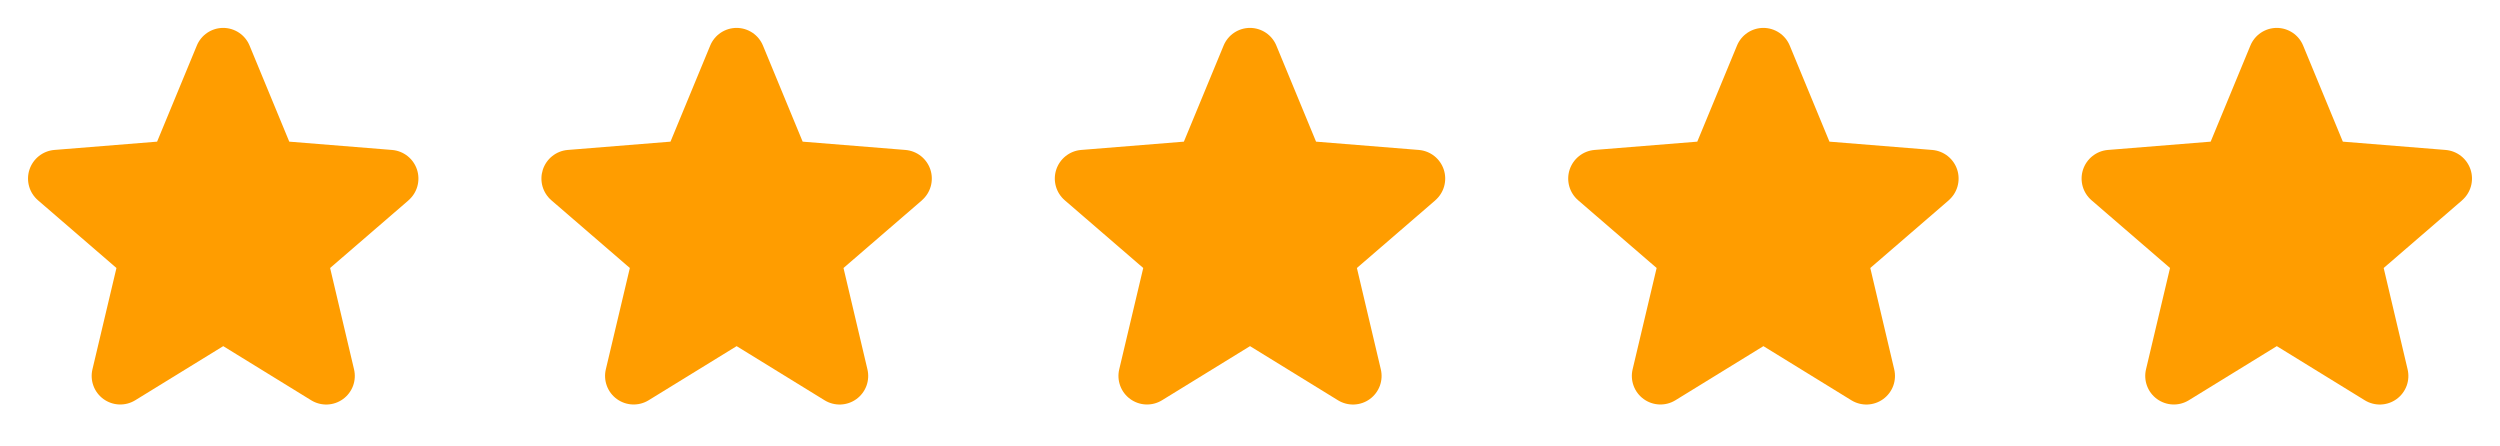
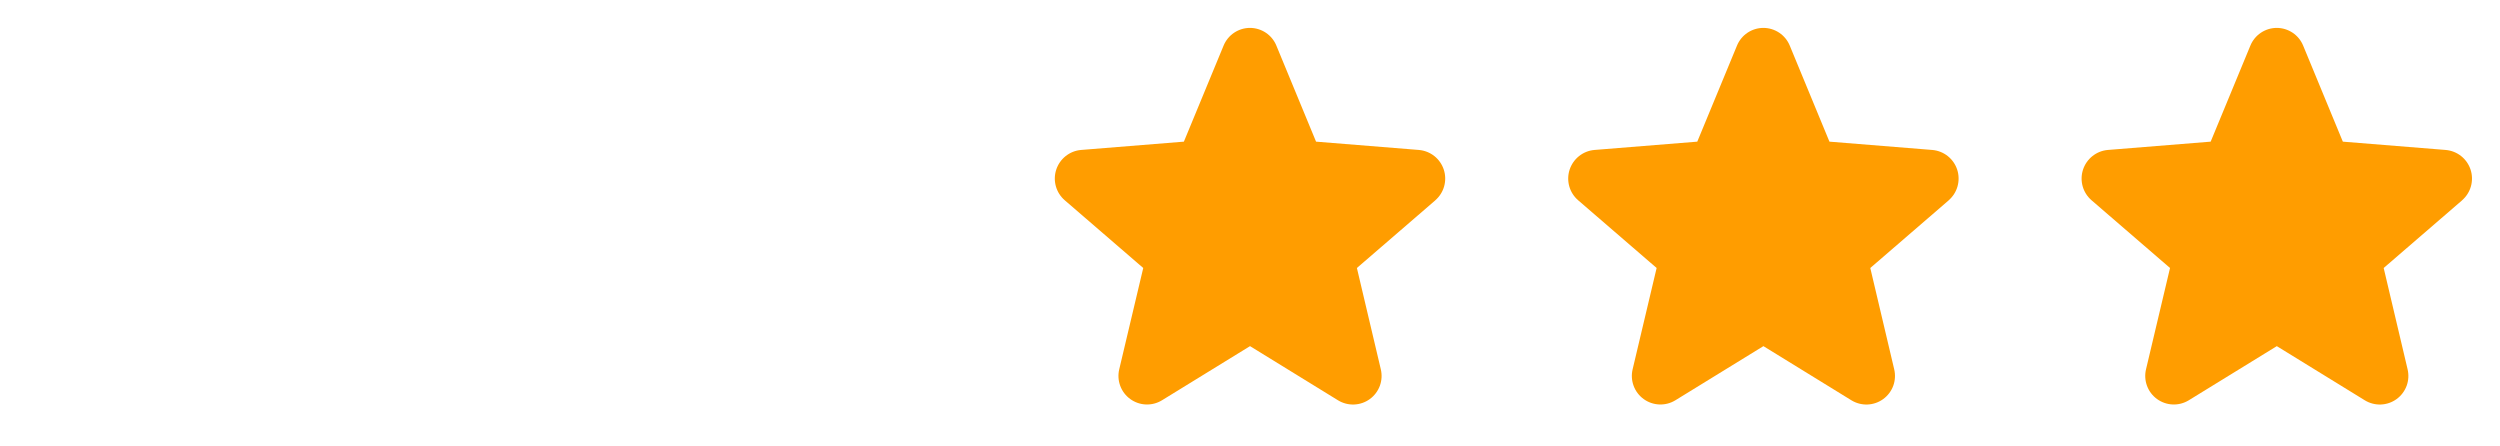
<svg xmlns="http://www.w3.org/2000/svg" width="112" height="20" viewBox="0 0 112 20" fill="none">
-   <path d="M18.305 8.972L14.789 12.006L15.86 16.543C15.919 16.789 15.904 17.047 15.817 17.285C15.729 17.522 15.573 17.729 15.368 17.878C15.163 18.027 14.919 18.112 14.666 18.122C14.413 18.132 14.162 18.067 13.946 17.935L10.001 15.507L6.053 17.935C5.837 18.066 5.587 18.131 5.334 18.12C5.082 18.11 4.838 18.024 4.634 17.876C4.429 17.727 4.273 17.521 4.186 17.284C4.098 17.046 4.083 16.788 4.142 16.543L5.217 12.006L1.701 8.972C1.51 8.807 1.371 8.589 1.303 8.346C1.235 8.102 1.24 7.844 1.318 7.604C1.396 7.364 1.543 7.151 1.74 6.994C1.938 6.836 2.177 6.74 2.429 6.718L7.038 6.346L8.817 2.043C8.913 1.809 9.077 1.608 9.287 1.467C9.498 1.326 9.745 1.25 9.999 1.25C10.252 1.25 10.5 1.326 10.711 1.467C10.921 1.608 11.085 1.809 11.181 2.043L12.959 6.346L17.568 6.718C17.82 6.74 18.061 6.835 18.259 6.992C18.457 7.15 18.605 7.362 18.683 7.603C18.761 7.843 18.766 8.102 18.698 8.346C18.63 8.589 18.492 8.808 18.3 8.973L18.305 8.972Z" fill="#FF9D00" />
-   <path d="M41.305 8.972L37.789 12.006L38.86 16.543C38.919 16.789 38.904 17.047 38.817 17.285C38.729 17.522 38.573 17.729 38.368 17.878C38.163 18.027 37.919 18.112 37.666 18.122C37.413 18.132 37.162 18.067 36.946 17.935L33.001 15.507L29.053 17.935C28.837 18.066 28.587 18.131 28.334 18.12C28.082 18.11 27.838 18.024 27.634 17.876C27.429 17.727 27.273 17.521 27.186 17.284C27.098 17.046 27.083 16.788 27.142 16.543L28.217 12.006L24.701 8.972C24.51 8.807 24.372 8.589 24.303 8.346C24.235 8.102 24.241 7.844 24.318 7.604C24.396 7.364 24.543 7.151 24.74 6.994C24.938 6.836 25.177 6.74 25.429 6.718L30.038 6.346L31.817 2.043C31.913 1.809 32.077 1.608 32.287 1.467C32.498 1.326 32.745 1.25 32.999 1.25C33.252 1.25 33.5 1.326 33.711 1.467C33.921 1.608 34.085 1.809 34.181 2.043L35.959 6.346L40.568 6.718C40.82 6.74 41.061 6.835 41.259 6.992C41.457 7.15 41.605 7.362 41.683 7.603C41.761 7.843 41.766 8.102 41.698 8.346C41.63 8.589 41.492 8.808 41.3 8.973L41.305 8.972Z" fill="#FF9D00" />
  <path d="M64.305 8.972L60.789 12.006L61.86 16.543C61.919 16.789 61.904 17.047 61.817 17.285C61.729 17.522 61.573 17.729 61.368 17.878C61.163 18.027 60.919 18.112 60.666 18.122C60.413 18.132 60.162 18.067 59.946 17.935L56.001 15.507L52.053 17.935C51.837 18.066 51.587 18.131 51.334 18.12C51.082 18.11 50.838 18.024 50.634 17.876C50.429 17.727 50.273 17.521 50.186 17.284C50.098 17.046 50.083 16.788 50.142 16.543L51.217 12.006L47.701 8.972C47.51 8.807 47.371 8.589 47.303 8.346C47.235 8.102 47.24 7.844 47.318 7.604C47.396 7.364 47.543 7.151 47.74 6.994C47.938 6.836 48.177 6.74 48.429 6.718L53.038 6.346L54.817 2.043C54.913 1.809 55.077 1.608 55.287 1.467C55.498 1.326 55.745 1.25 55.999 1.25C56.252 1.25 56.5 1.326 56.711 1.467C56.921 1.608 57.085 1.809 57.181 2.043L58.959 6.346L63.568 6.718C63.82 6.74 64.061 6.835 64.259 6.992C64.457 7.15 64.605 7.362 64.683 7.603C64.761 7.843 64.766 8.102 64.698 8.346C64.63 8.589 64.492 8.808 64.3 8.973L64.305 8.972Z" fill="#FF9D00" />
  <path d="M87.305 8.972L83.789 12.006L84.86 16.543C84.919 16.789 84.904 17.047 84.817 17.285C84.729 17.522 84.573 17.729 84.368 17.878C84.163 18.027 83.919 18.112 83.666 18.122C83.413 18.132 83.162 18.067 82.946 17.935L79.001 15.507L75.053 17.935C74.837 18.066 74.587 18.131 74.335 18.12C74.082 18.11 73.838 18.024 73.634 17.876C73.429 17.727 73.273 17.521 73.186 17.284C73.098 17.046 73.083 16.788 73.142 16.543L74.217 12.006L70.701 8.972C70.51 8.807 70.371 8.589 70.303 8.346C70.235 8.102 70.24 7.844 70.318 7.604C70.396 7.364 70.543 7.151 70.74 6.994C70.938 6.836 71.177 6.74 71.429 6.718L76.038 6.346L77.817 2.043C77.913 1.809 78.077 1.608 78.287 1.467C78.498 1.326 78.746 1.25 78.999 1.25C79.252 1.25 79.5 1.326 79.711 1.467C79.921 1.608 80.085 1.809 80.181 2.043L81.959 6.346L86.568 6.718C86.82 6.74 87.061 6.835 87.259 6.992C87.457 7.15 87.605 7.362 87.683 7.603C87.761 7.843 87.766 8.102 87.698 8.346C87.63 8.589 87.492 8.808 87.3 8.973L87.305 8.972Z" fill="#FF9D00" />
  <path d="M110.305 8.972L106.789 12.006L107.86 16.543C107.919 16.789 107.904 17.047 107.817 17.285C107.729 17.522 107.573 17.729 107.368 17.878C107.163 18.027 106.919 18.112 106.666 18.122C106.413 18.132 106.162 18.067 105.946 17.935L102.001 15.507L98.053 17.935C97.837 18.066 97.587 18.131 97.335 18.12C97.082 18.11 96.838 18.024 96.634 17.876C96.429 17.727 96.273 17.521 96.186 17.284C96.098 17.046 96.083 16.788 96.142 16.543L97.217 12.006L93.701 8.972C93.51 8.807 93.371 8.589 93.303 8.346C93.235 8.102 93.24 7.844 93.318 7.604C93.396 7.364 93.543 7.151 93.74 6.994C93.938 6.836 94.177 6.74 94.429 6.718L99.038 6.346L100.817 2.043C100.913 1.809 101.077 1.608 101.287 1.467C101.498 1.326 101.745 1.25 101.999 1.25C102.252 1.25 102.5 1.326 102.711 1.467C102.921 1.608 103.085 1.809 103.181 2.043L104.959 6.346L109.568 6.718C109.82 6.74 110.061 6.835 110.259 6.992C110.457 7.15 110.605 7.362 110.683 7.603C110.761 7.843 110.766 8.102 110.698 8.346C110.63 8.589 110.492 8.808 110.3 8.973L110.305 8.972Z" fill="#FF9D00" />
</svg>